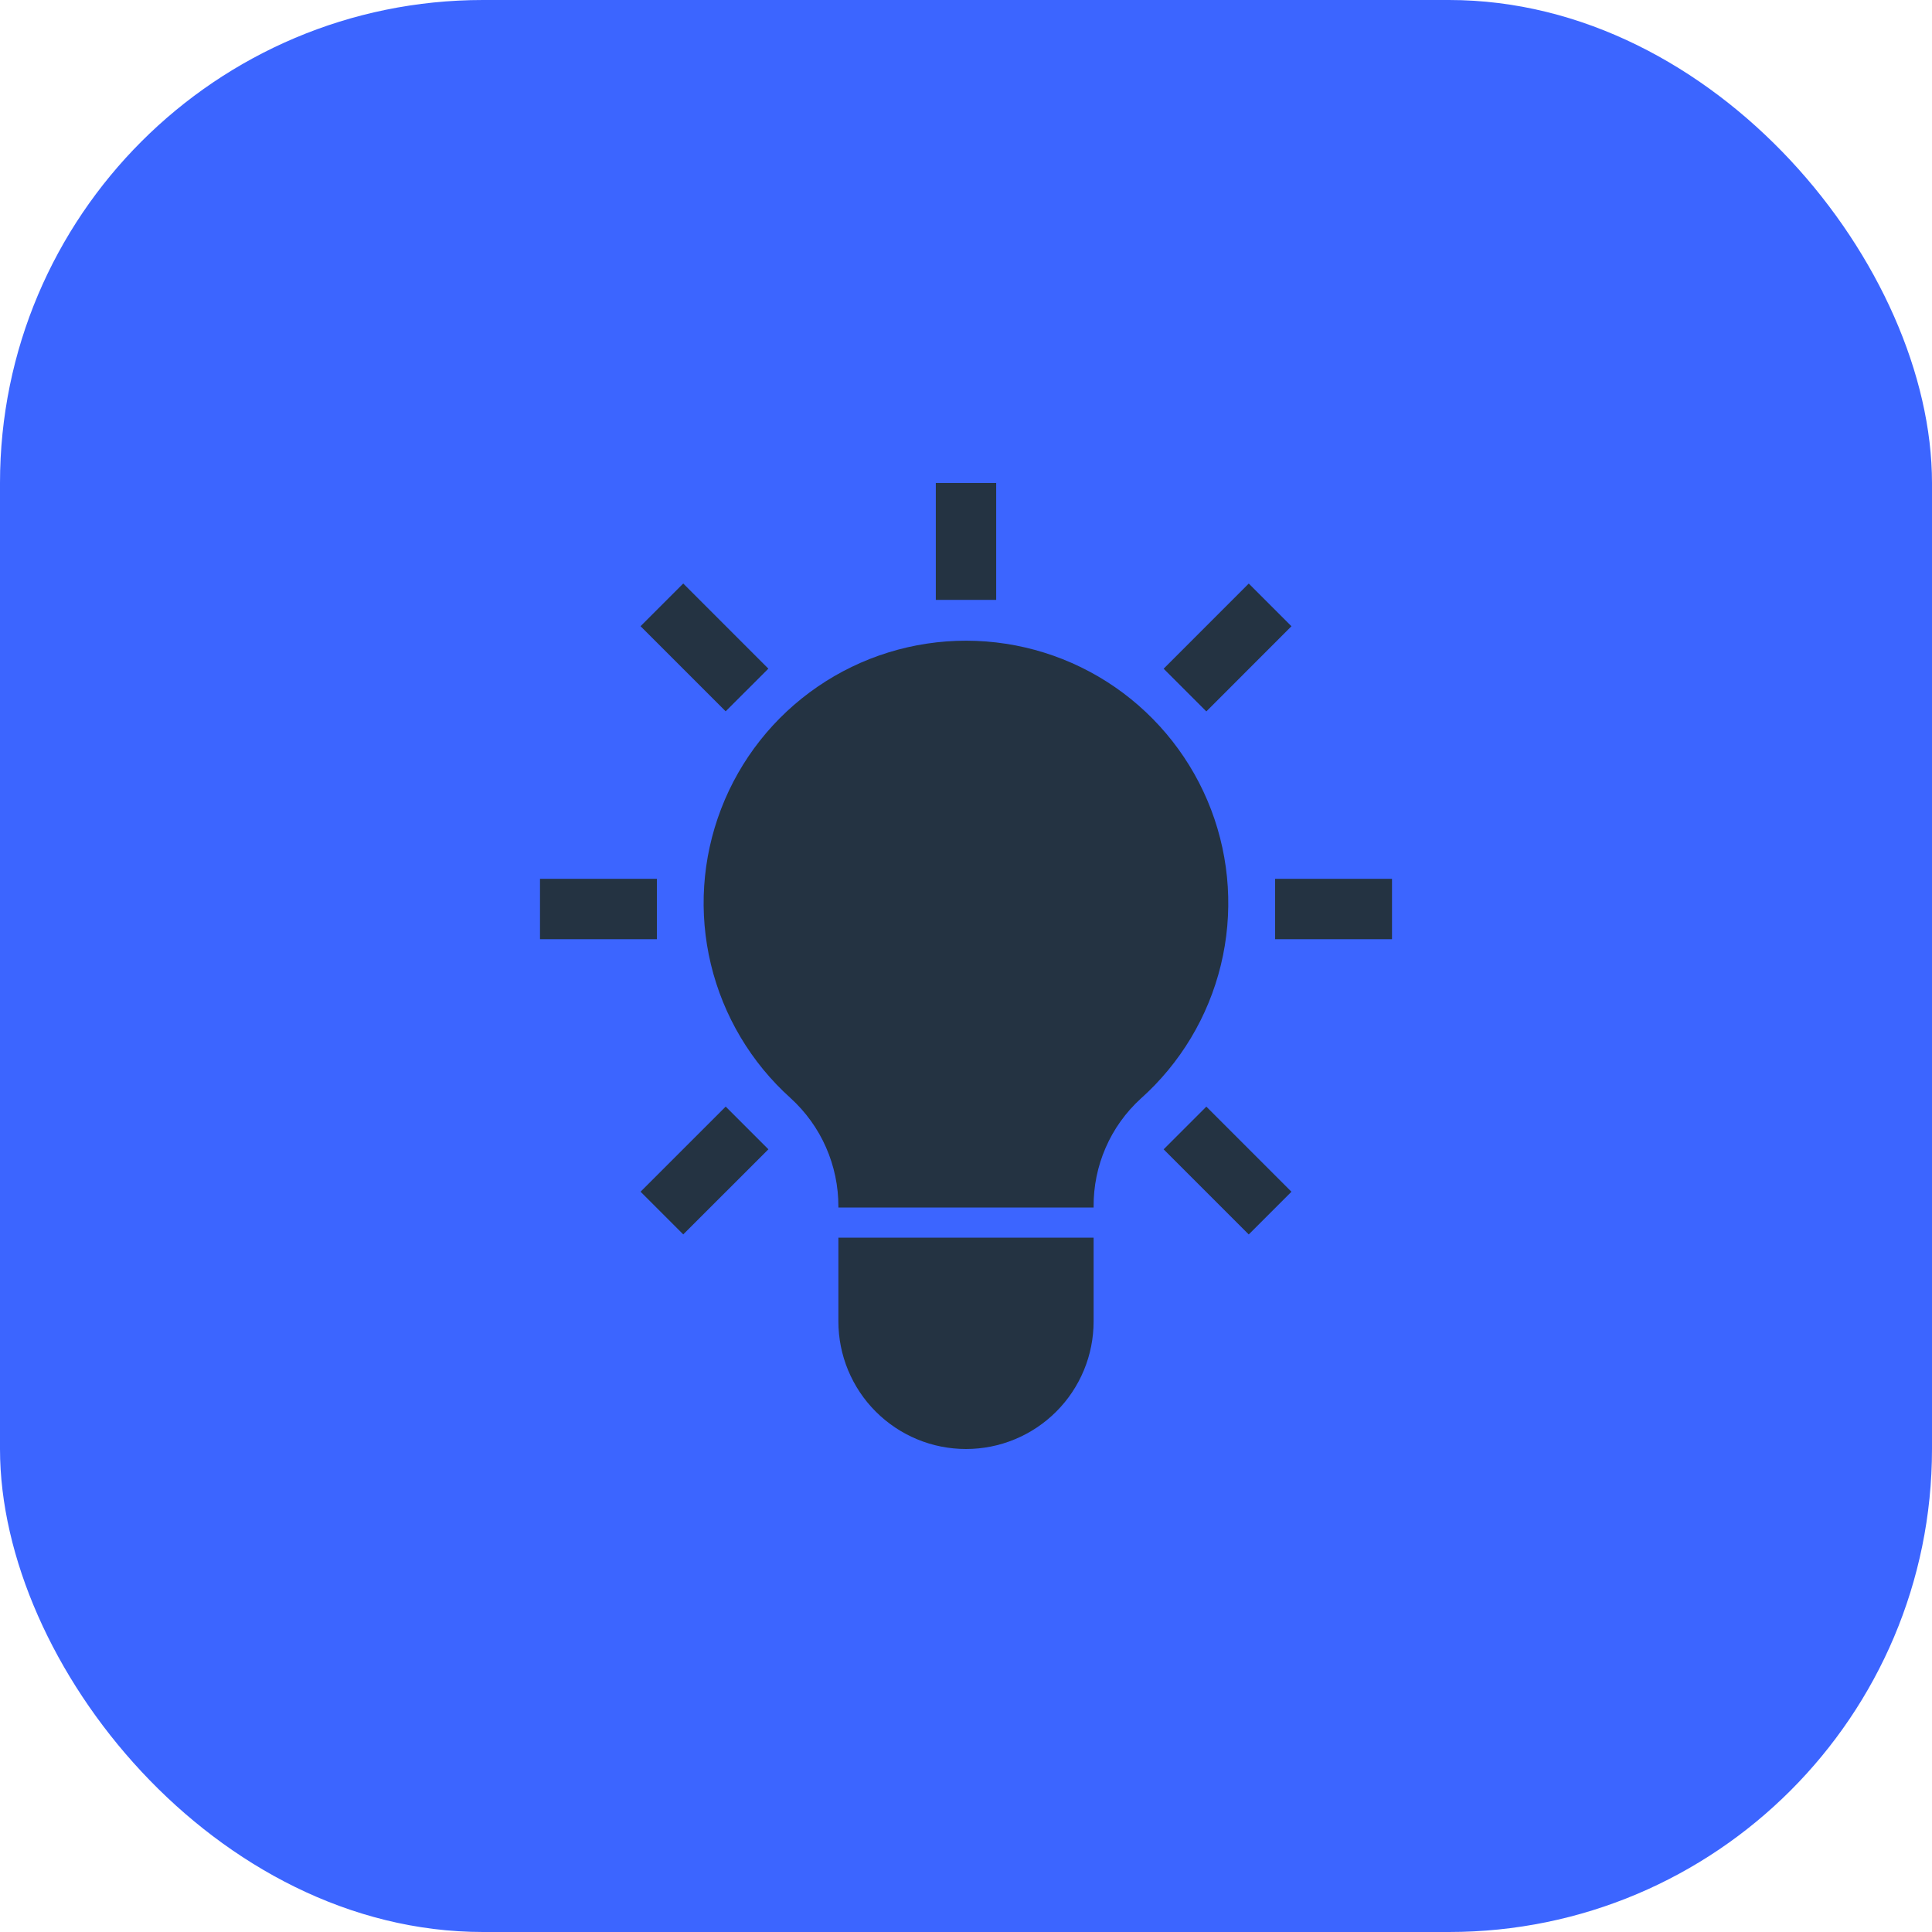
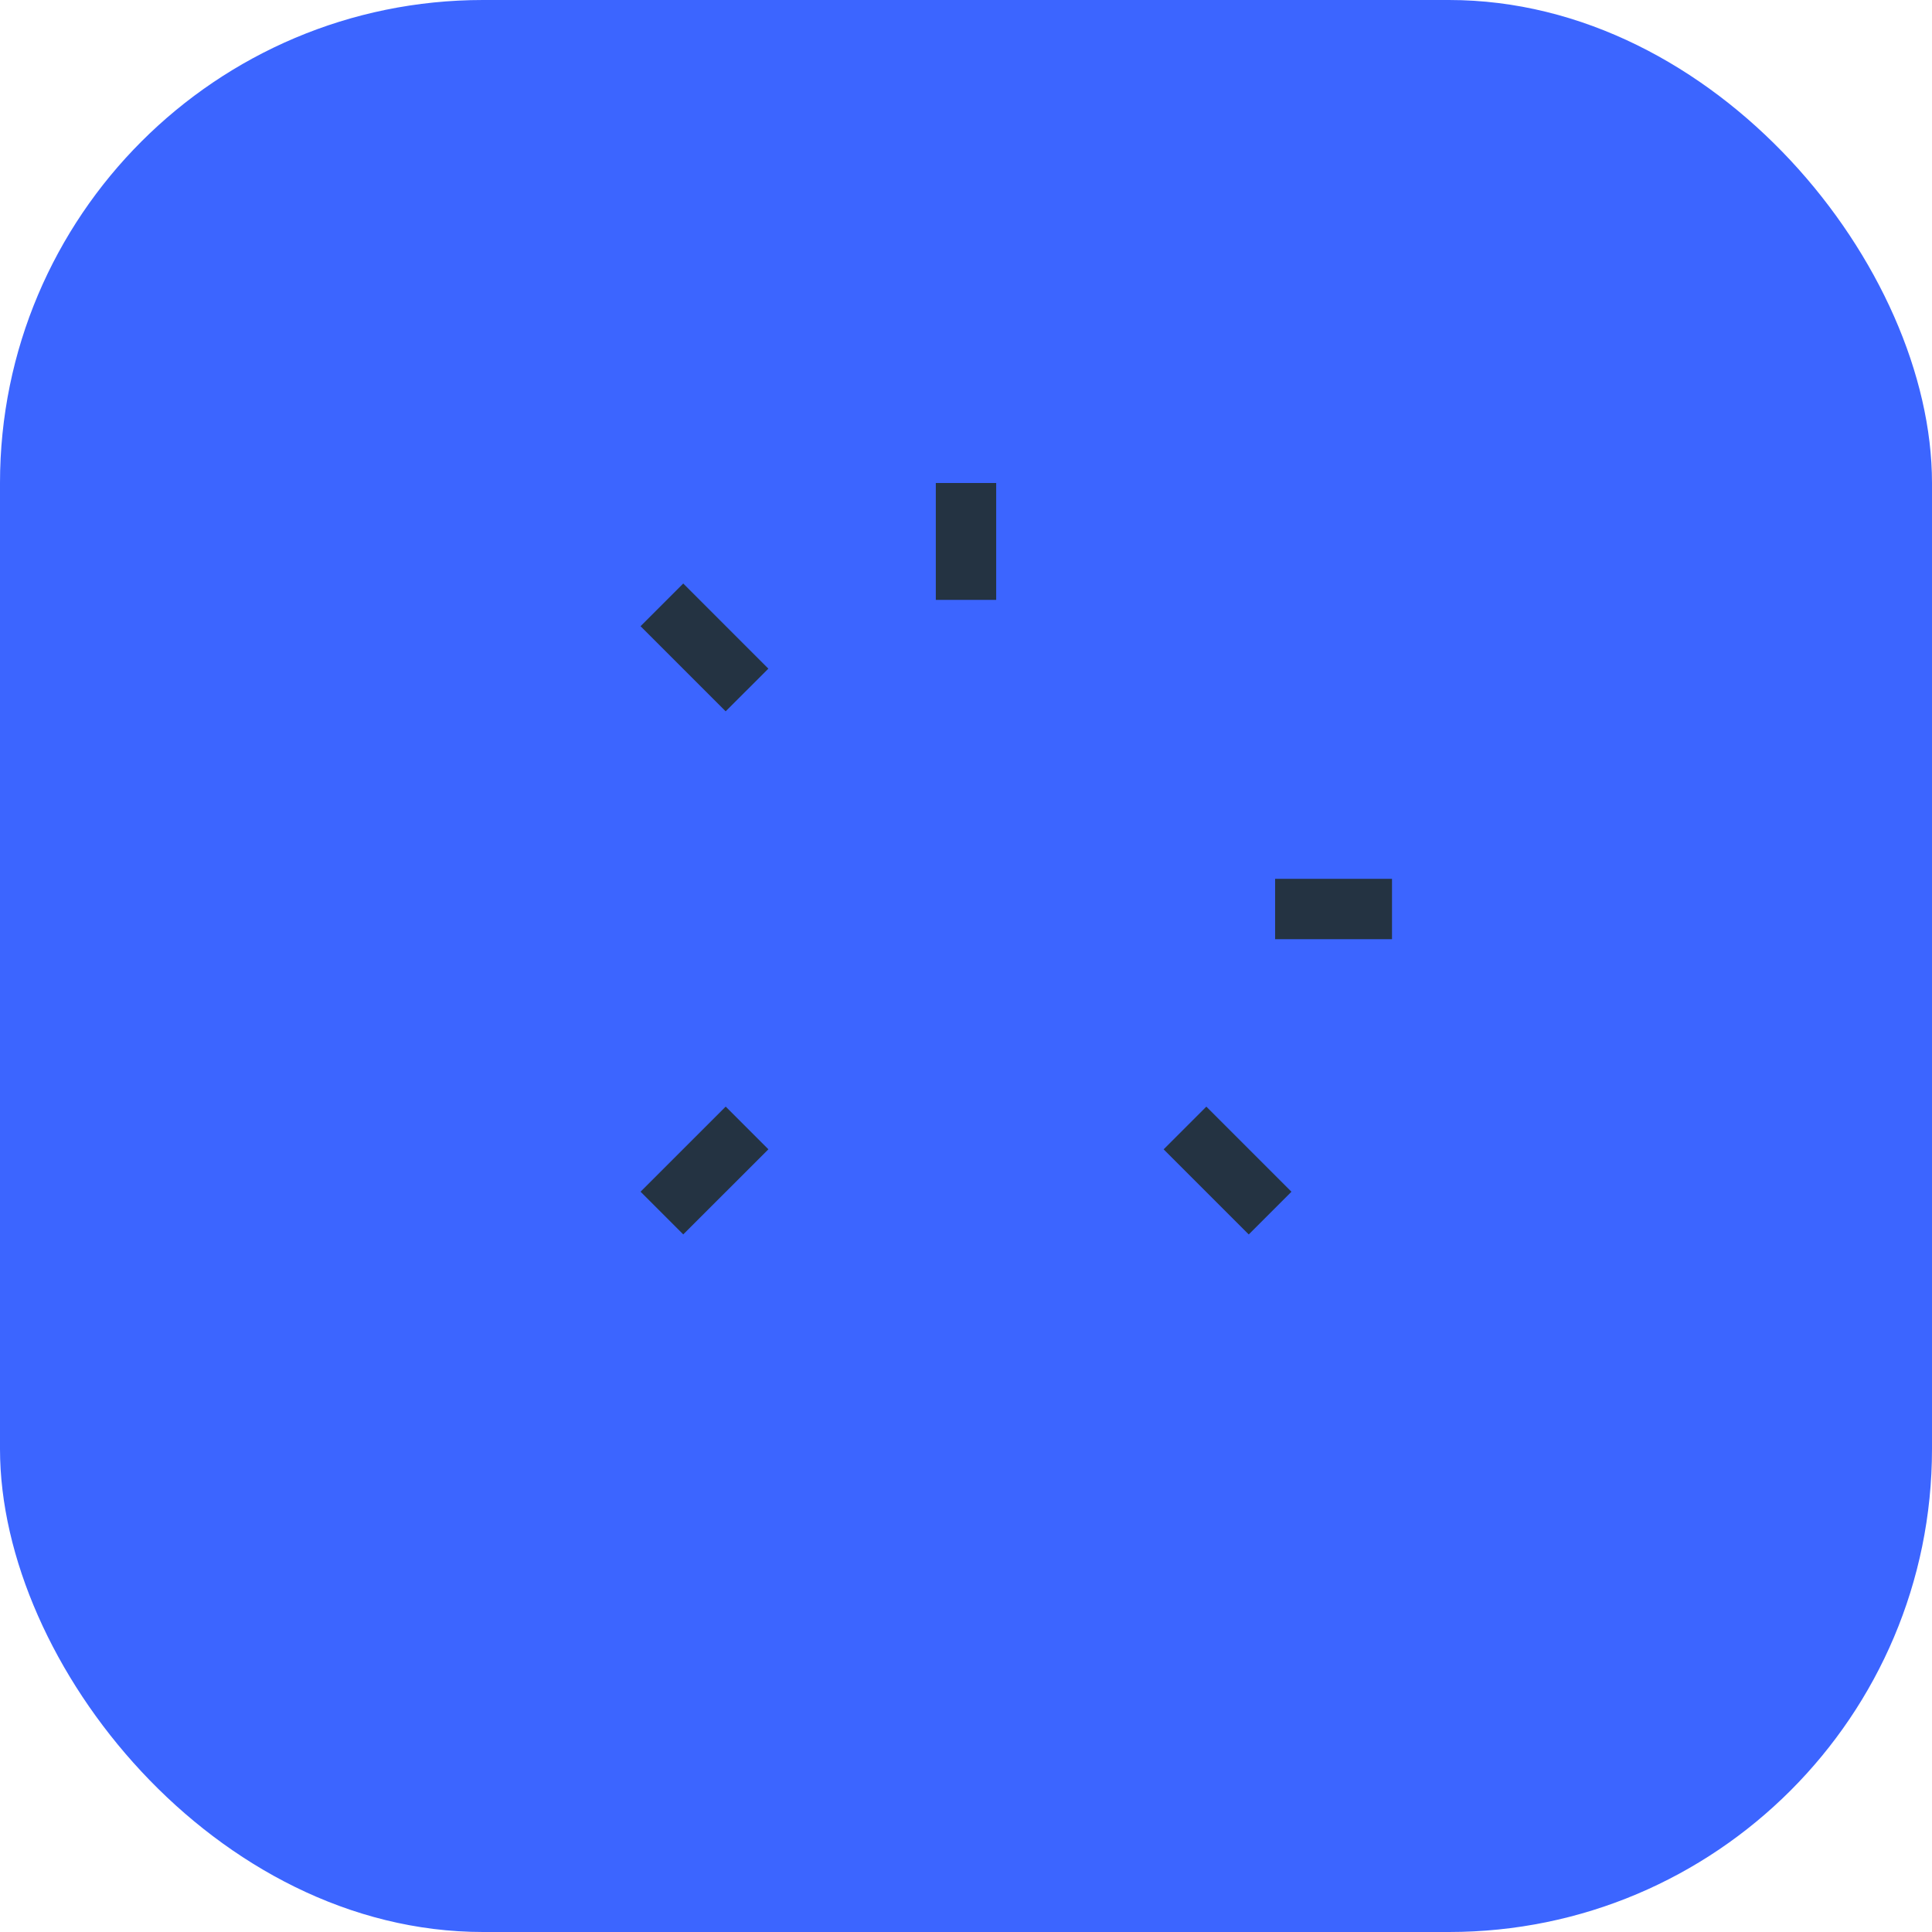
<svg xmlns="http://www.w3.org/2000/svg" width="40" height="40" viewBox="0 0 40 40" fill="none">
  <rect width="40" height="40" rx="10" fill="#3C65FF" />
-   <path d="M13.6 18.195H11.18V19.445H13.6V18.195Z" fill="#243342" />
  <path d="M28.82 18.195H26.4V19.445H28.82V18.195Z" fill="#243342" />
  <path d="M14.146 12.081L13.262 12.965L15.024 14.727L15.908 13.844L14.146 12.081Z" fill="#243342" />
  <path d="M20.625 10H19.375V12.42H20.625V10Z" fill="#243342" />
-   <path d="M25.854 12.082L24.092 13.845L24.976 14.729L26.738 12.966L25.854 12.082Z" fill="#243342" />
  <path d="M15.025 22.911L13.262 24.673L14.146 25.557L15.909 23.795L15.025 22.911Z" fill="#243342" />
  <path d="M24.976 22.912L24.092 23.796L25.854 25.558L26.738 24.674L24.976 22.912Z" fill="#243342" />
-   <path d="M17.358 27.358C17.358 27.705 17.426 28.048 17.559 28.369C17.692 28.689 17.886 28.981 18.132 29.226C18.377 29.471 18.668 29.666 18.989 29.799C19.309 29.932 19.653 30 20 30C20.347 30 20.691 29.932 21.011 29.799C21.332 29.666 21.623 29.471 21.868 29.226C22.114 28.981 22.308 28.689 22.441 28.369C22.574 28.048 22.642 27.705 22.642 27.358V25.625H17.358V27.358Z" fill="#243342" />
-   <path d="M22.642 24.983C22.639 24.563 22.724 24.146 22.892 23.761C23.059 23.376 23.307 23.03 23.617 22.747C24.437 22.015 25.016 21.05 25.276 19.982C25.536 18.914 25.466 17.792 25.075 16.764C24.684 15.737 23.99 14.852 23.086 14.227C22.181 13.602 21.108 13.267 20.009 13.265C18.909 13.263 17.835 13.595 16.928 14.217C16.021 14.838 15.324 15.721 14.93 16.747C14.535 17.773 14.461 18.895 14.718 19.964C14.975 21.033 15.55 21.999 16.367 22.734C16.68 23.019 16.931 23.366 17.101 23.753C17.272 24.141 17.359 24.56 17.358 24.983V25H22.642V24.983Z" fill="#243342" />
</svg>